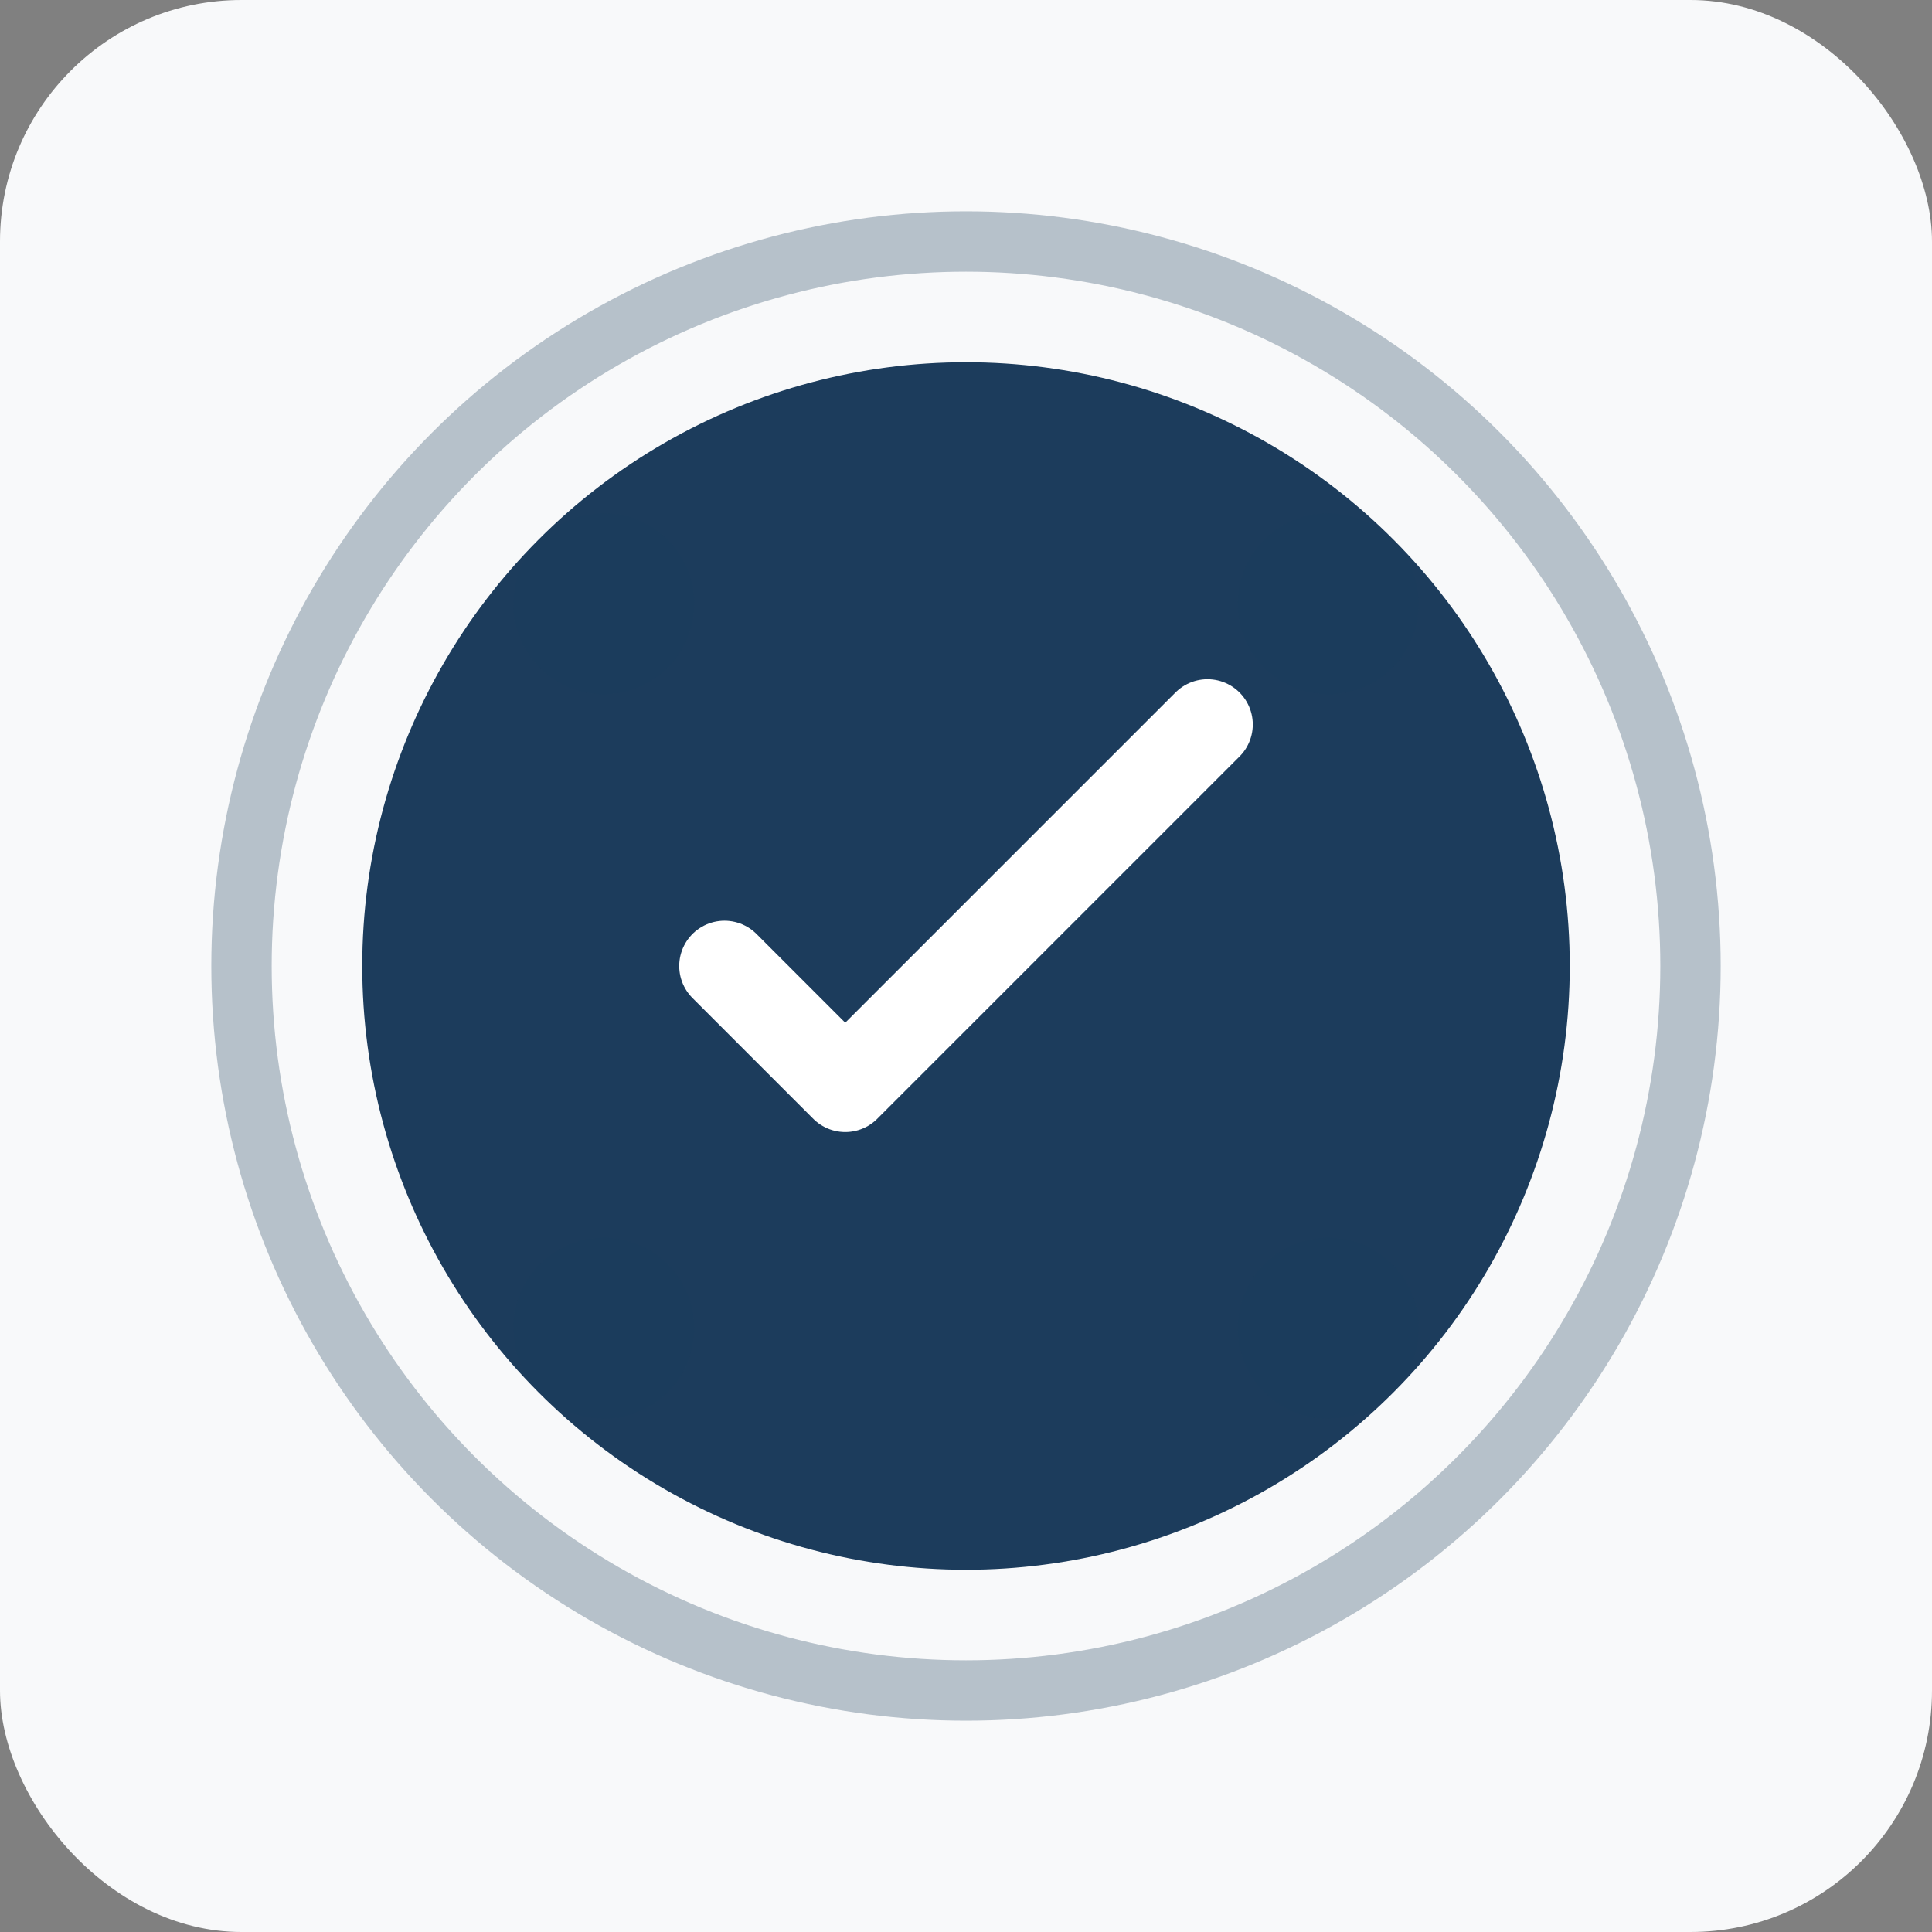
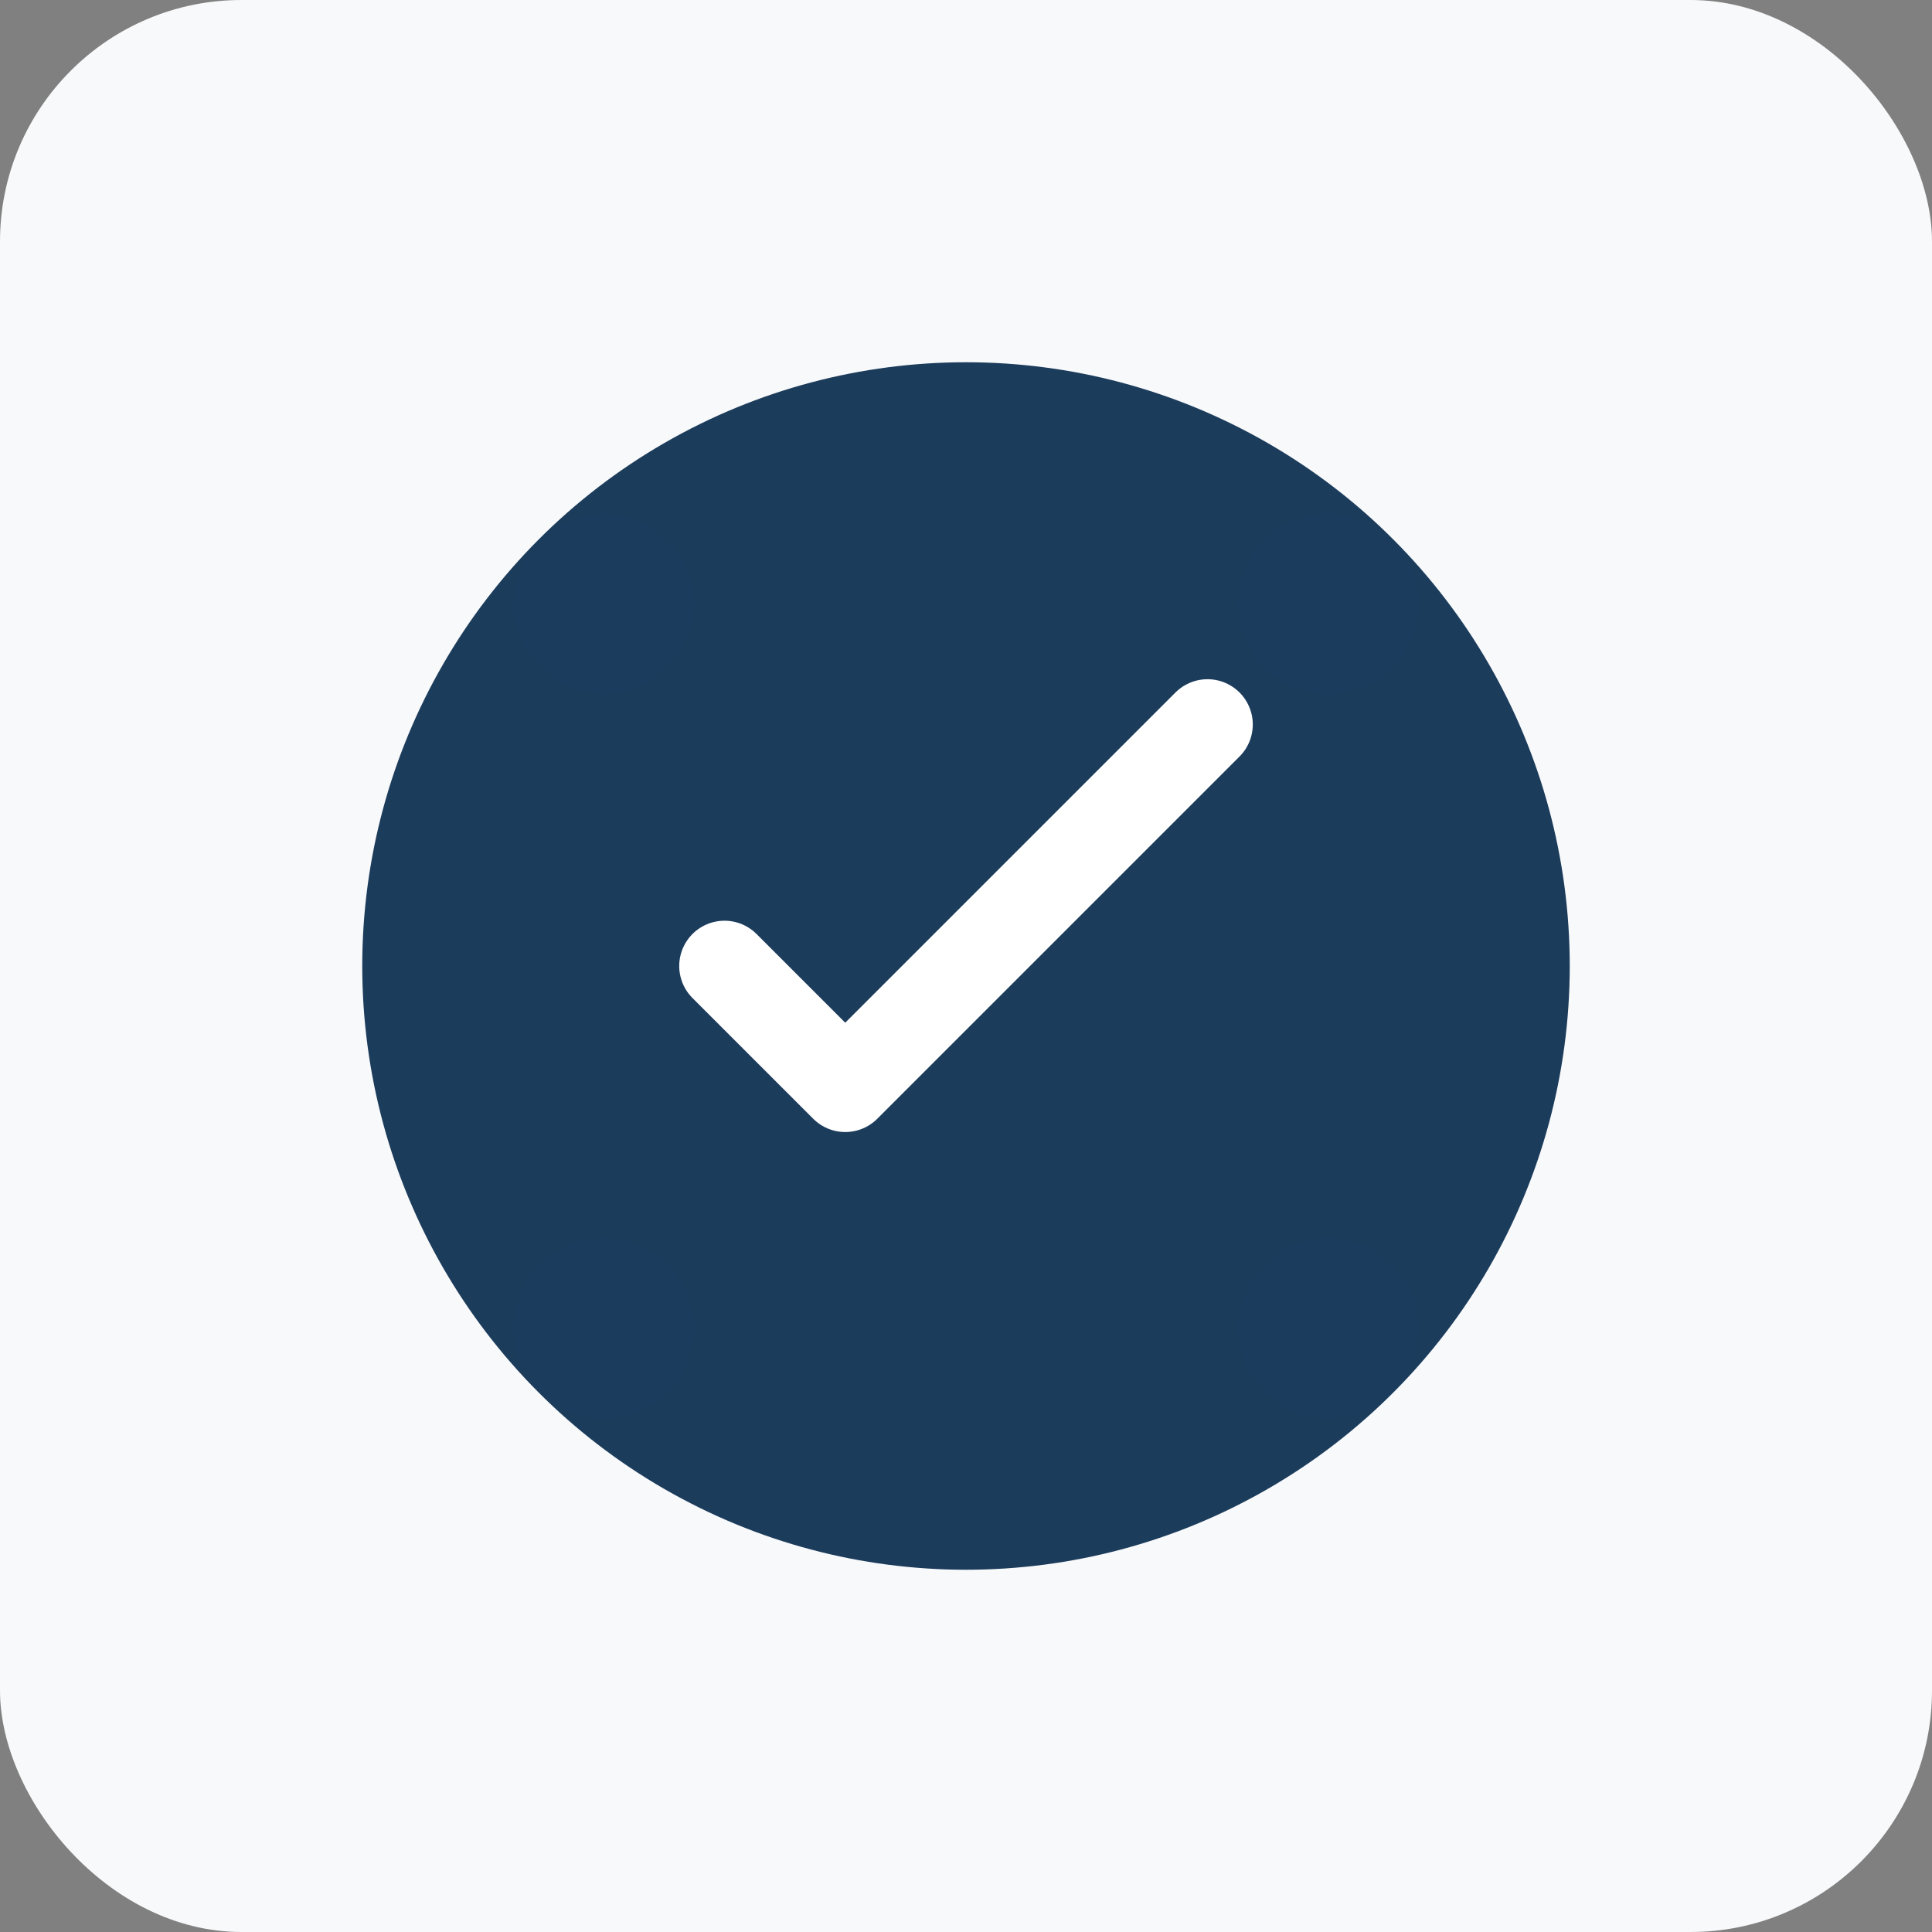
<svg xmlns="http://www.w3.org/2000/svg" width="64" height="64" viewBox="0 0 64 64" fill="none">
  <rect x="0" y="0" width="64" height="64" fill="#808080" stroke="none" />
  <rect width="64" height="64" rx="8" fill="#f8f9fa" />
  <circle cx="32" cy="32" r="20" fill="#1c3c5c" />
  <path d="M24 32L28 36L40 24" stroke="white" stroke-width="3" stroke-linecap="round" stroke-linejoin="round" />
-   <circle cx="32" cy="32" r="24" stroke="#1c3c5c" stroke-width="2" fill="none" opacity="0.3" />
  <circle cx="20" cy="20" r="3" fill="#1c3c5c" opacity="0.6" />
  <circle cx="44" cy="20" r="3" fill="#1c3c5c" opacity="0.6" />
  <circle cx="20" cy="44" r="3" fill="#1c3c5c" opacity="0.6" />
  <circle cx="44" cy="44" r="3" fill="#1c3c5c" opacity="0.6" />
</svg>